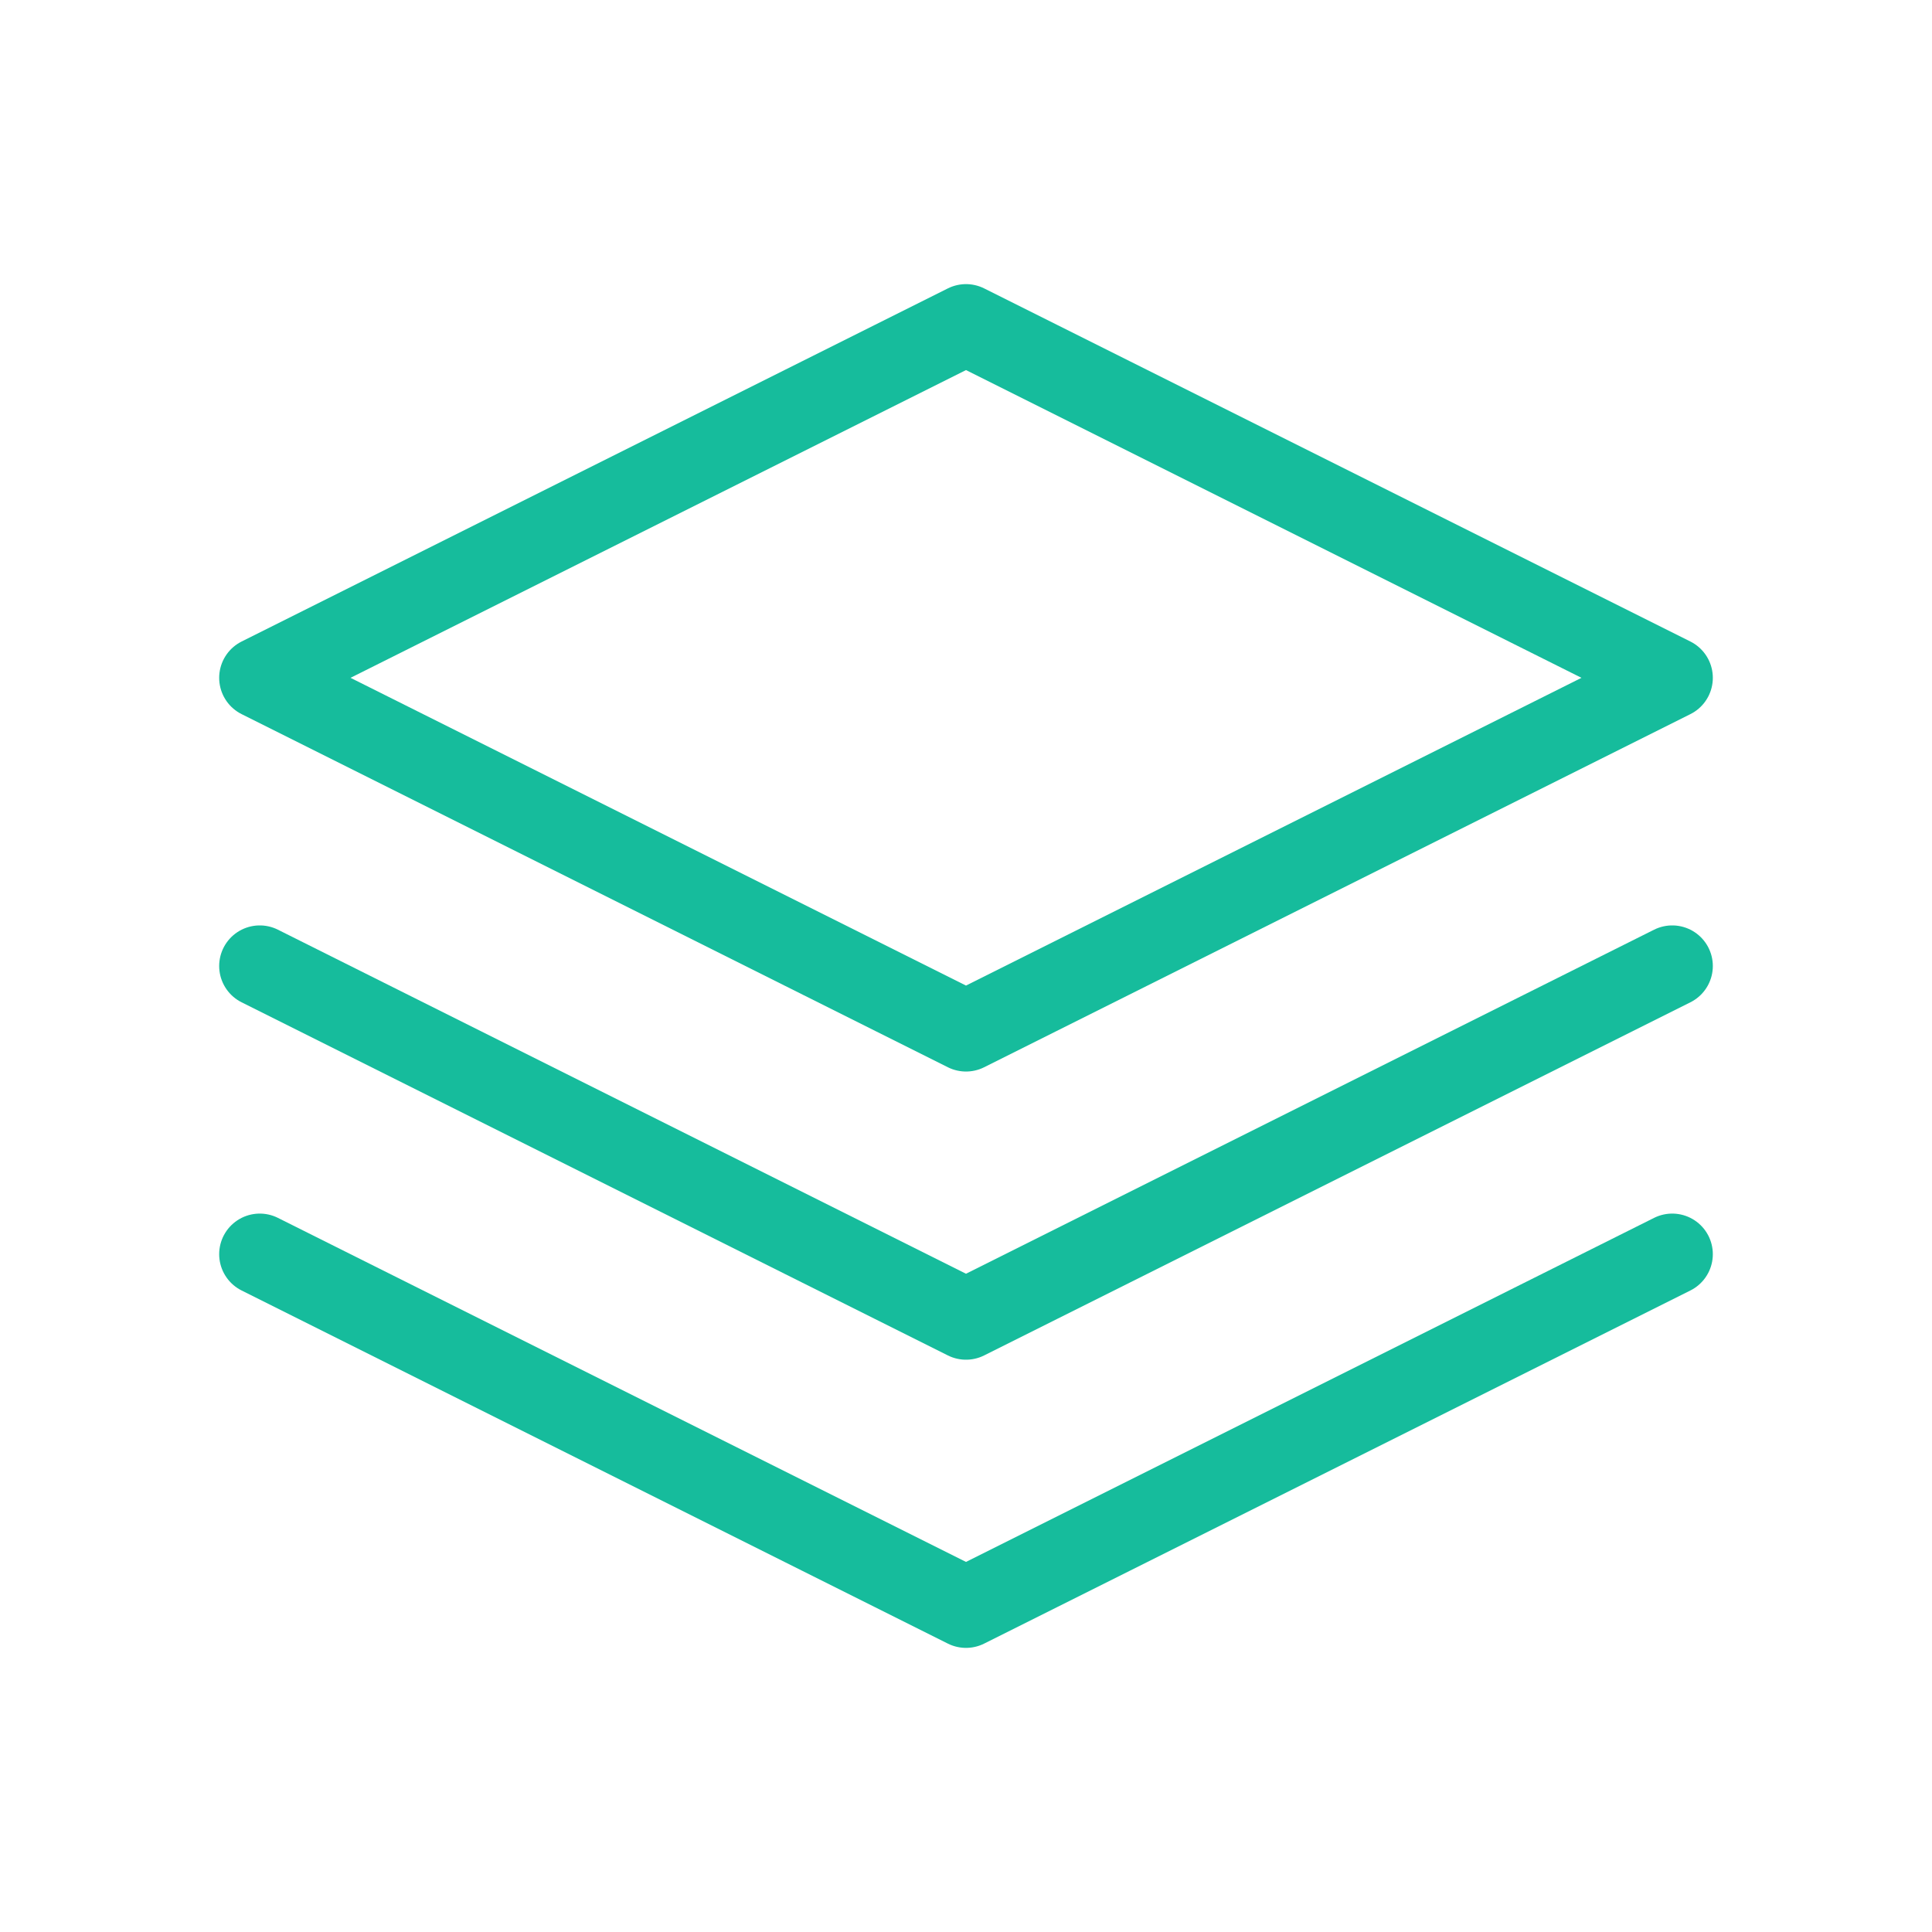
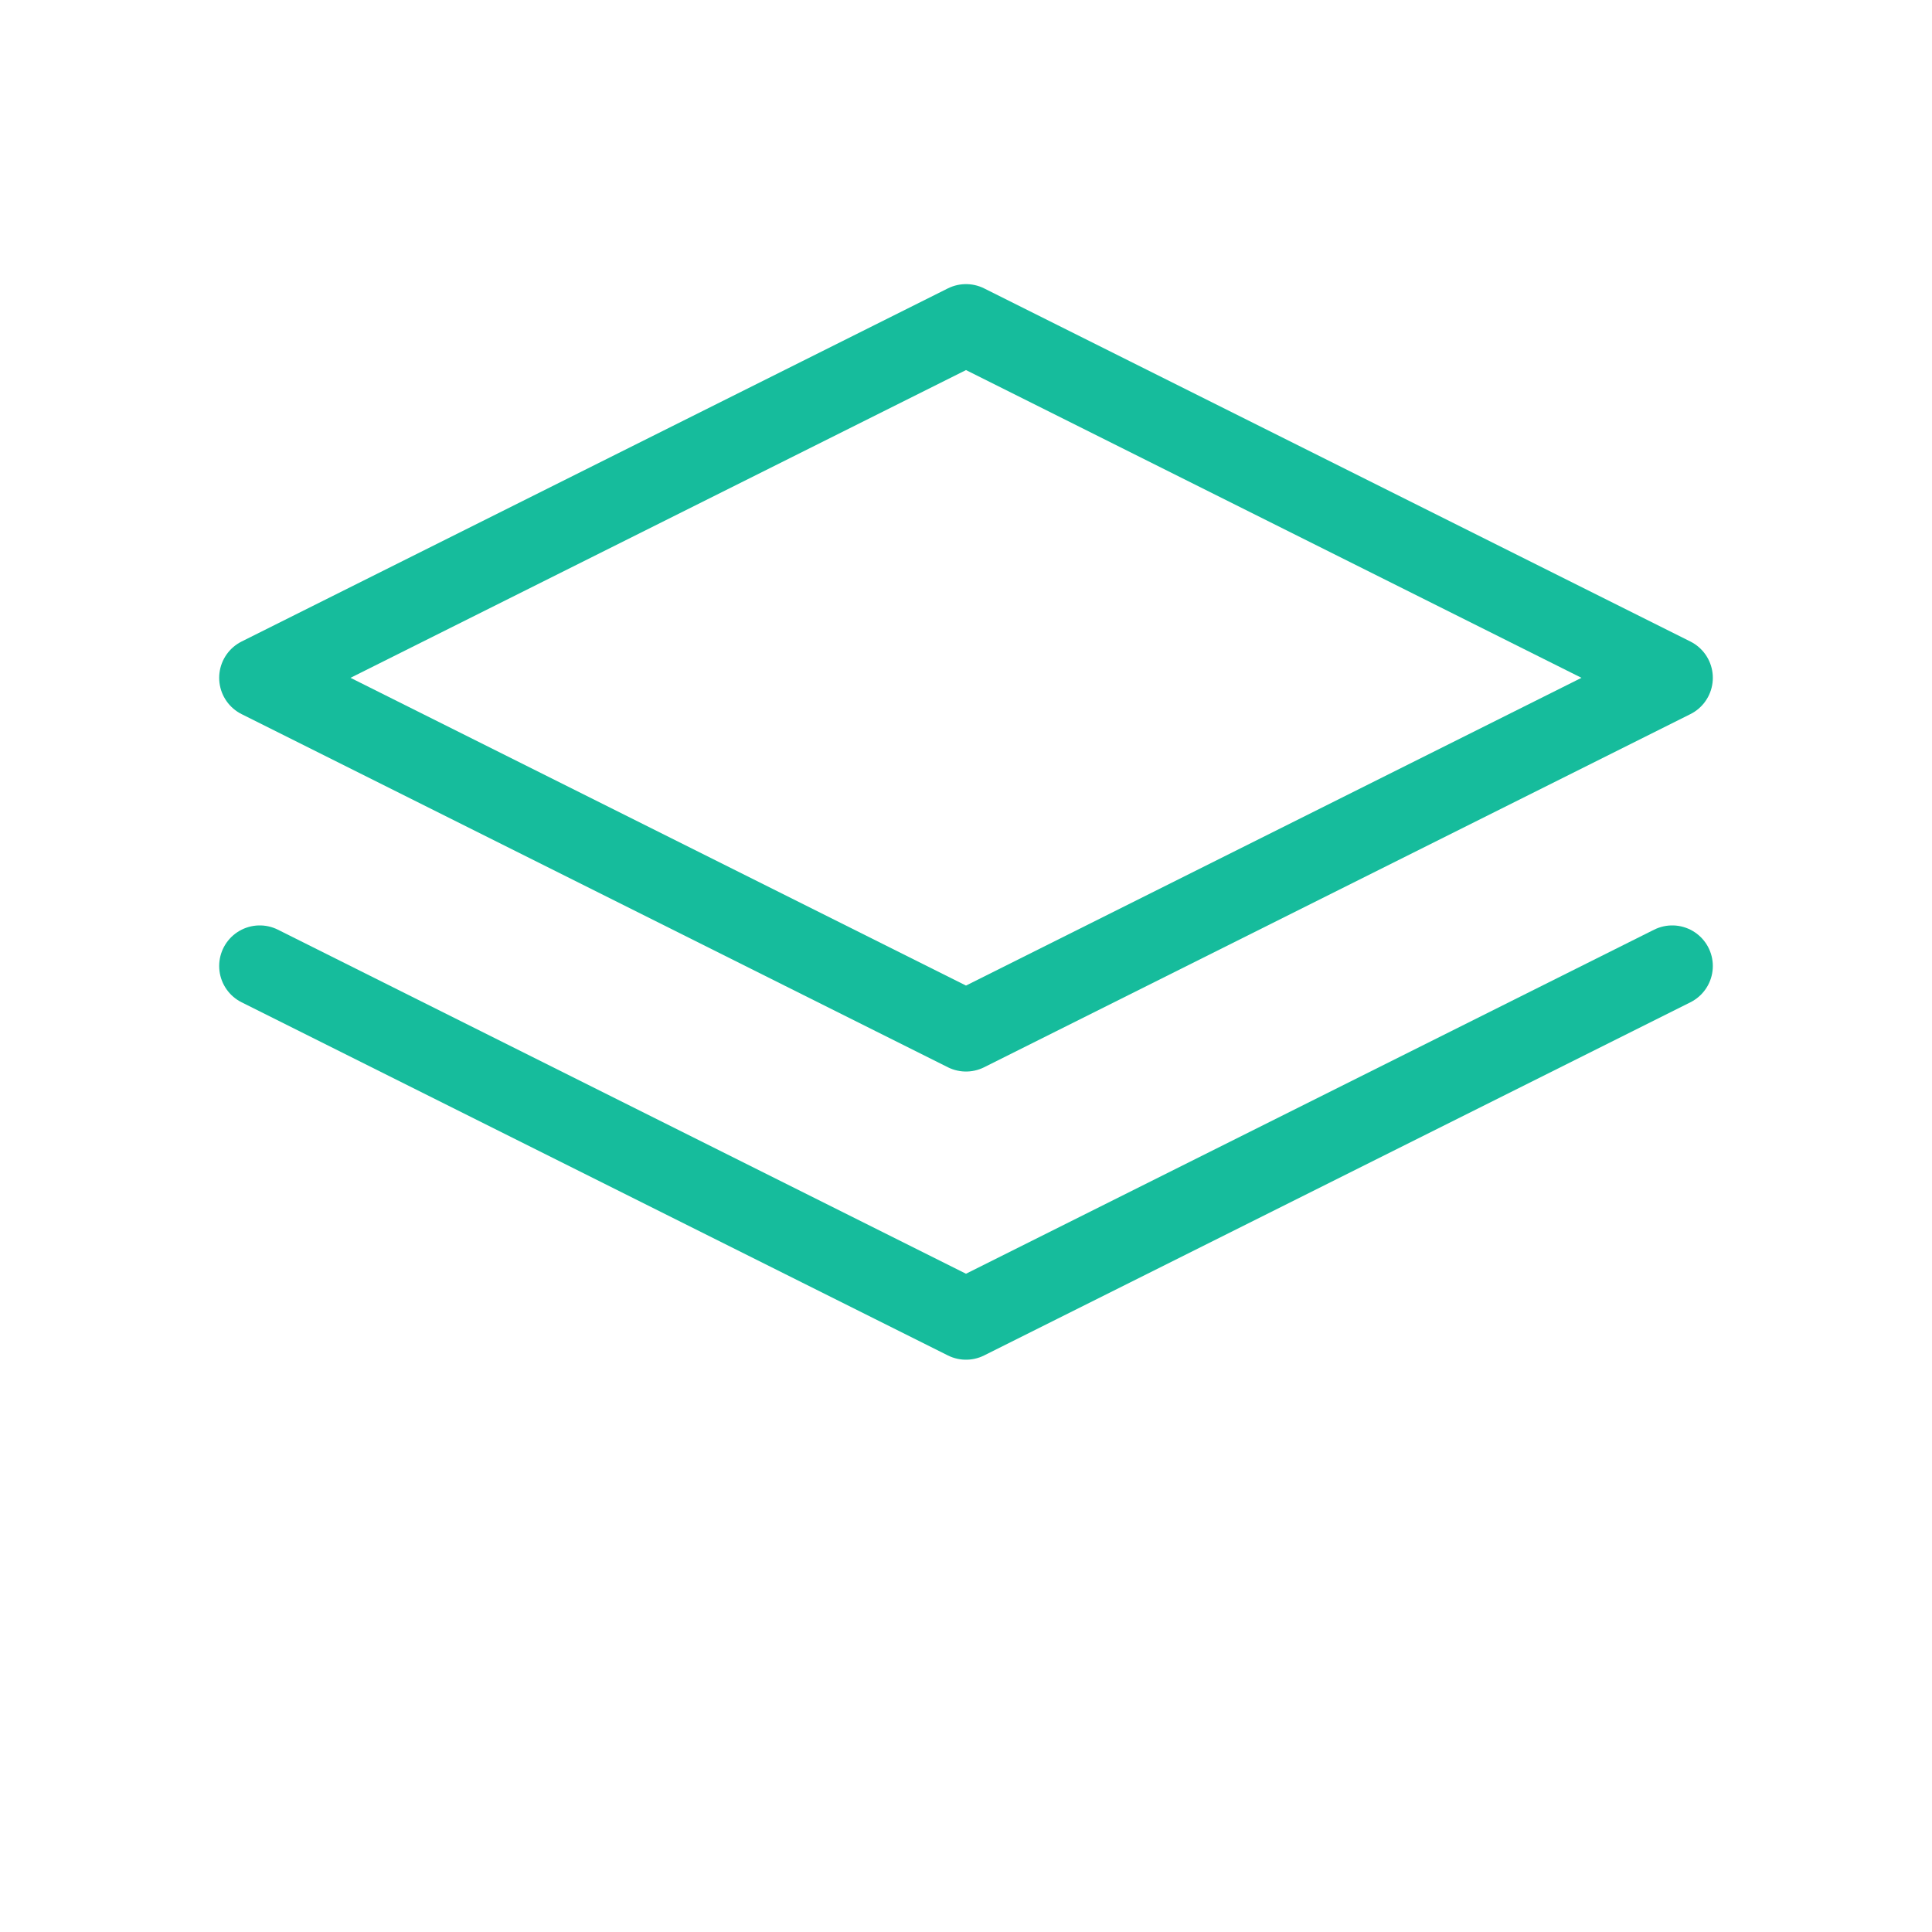
<svg xmlns="http://www.w3.org/2000/svg" width="119" height="119" viewBox="0 0 119 119" fill="none">
  <path d="M59.5 20L16 41.75L59.5 63.5L103 41.75L59.5 20Z" stroke="#16BC9C" stroke-width="5" stroke-linecap="round" stroke-linejoin="round" />
-   <path d="M16 77.25L59.5 99L103 77.25" stroke="#16BC9C" stroke-width="5" stroke-linecap="round" stroke-linejoin="round" />
  <path d="M16 59.5L59.5 81.25L103 59.5" stroke="#16BC9C" stroke-width="5" stroke-linecap="round" stroke-linejoin="round" />
</svg>